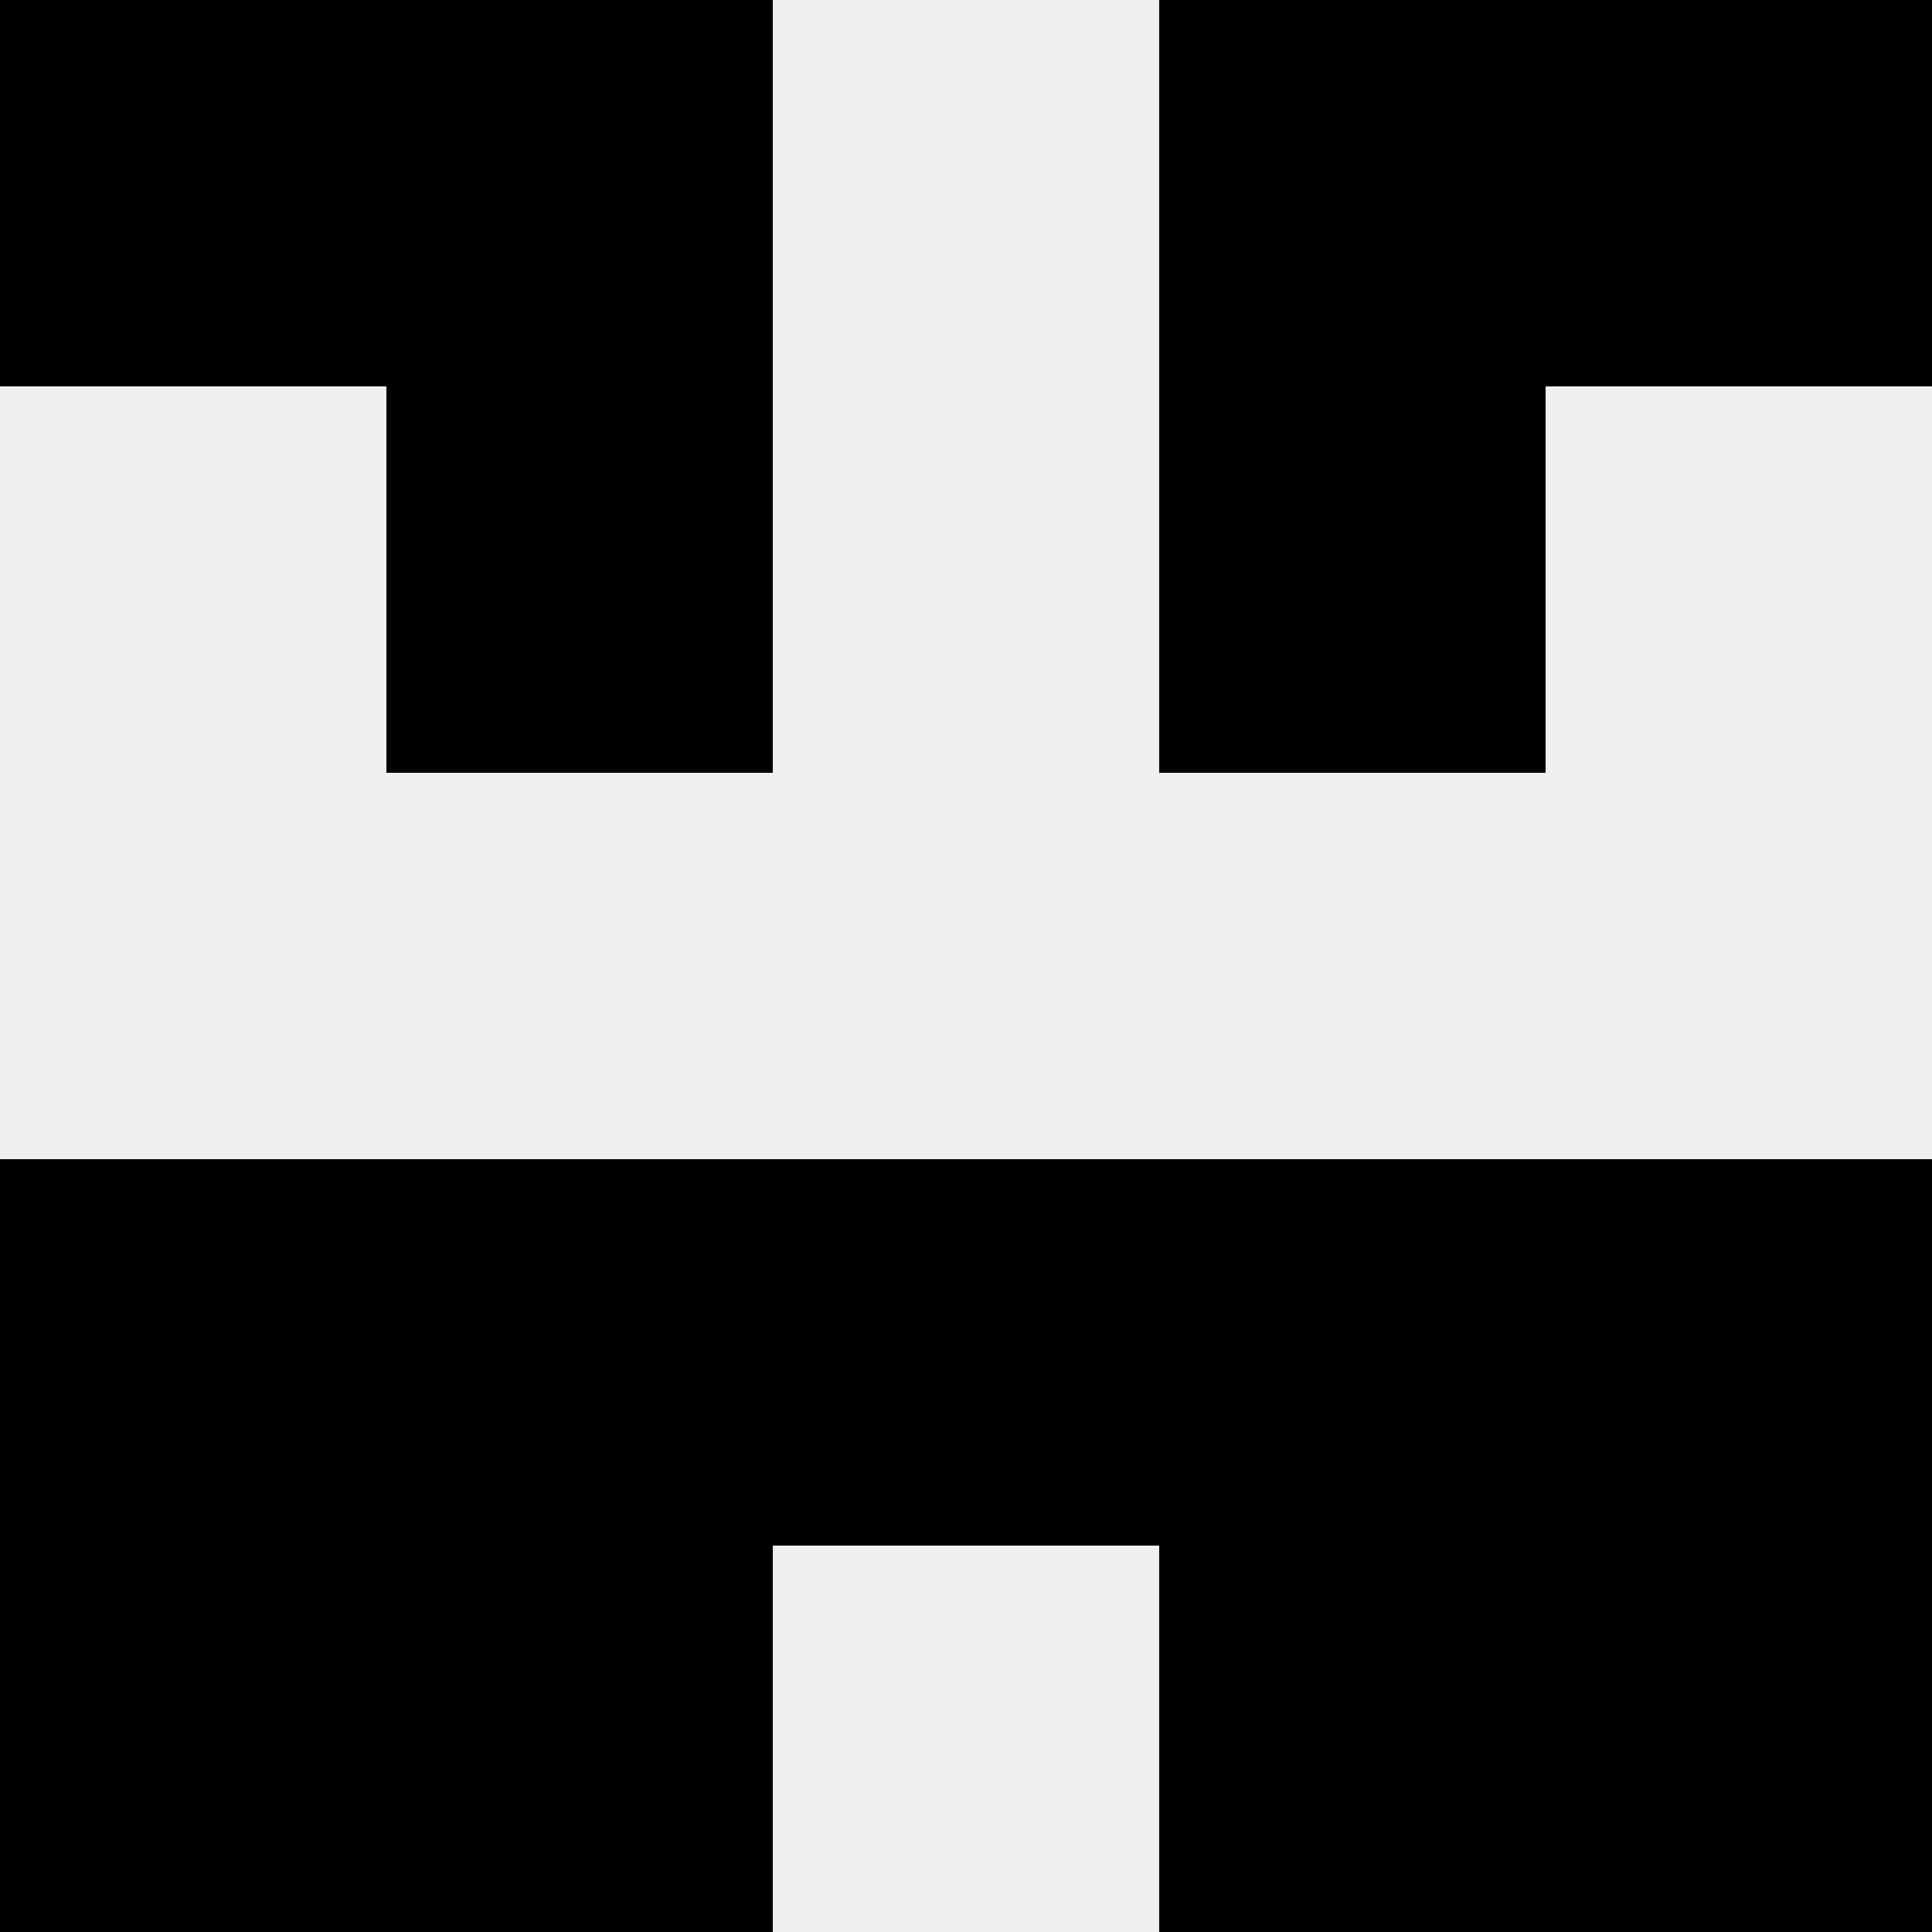
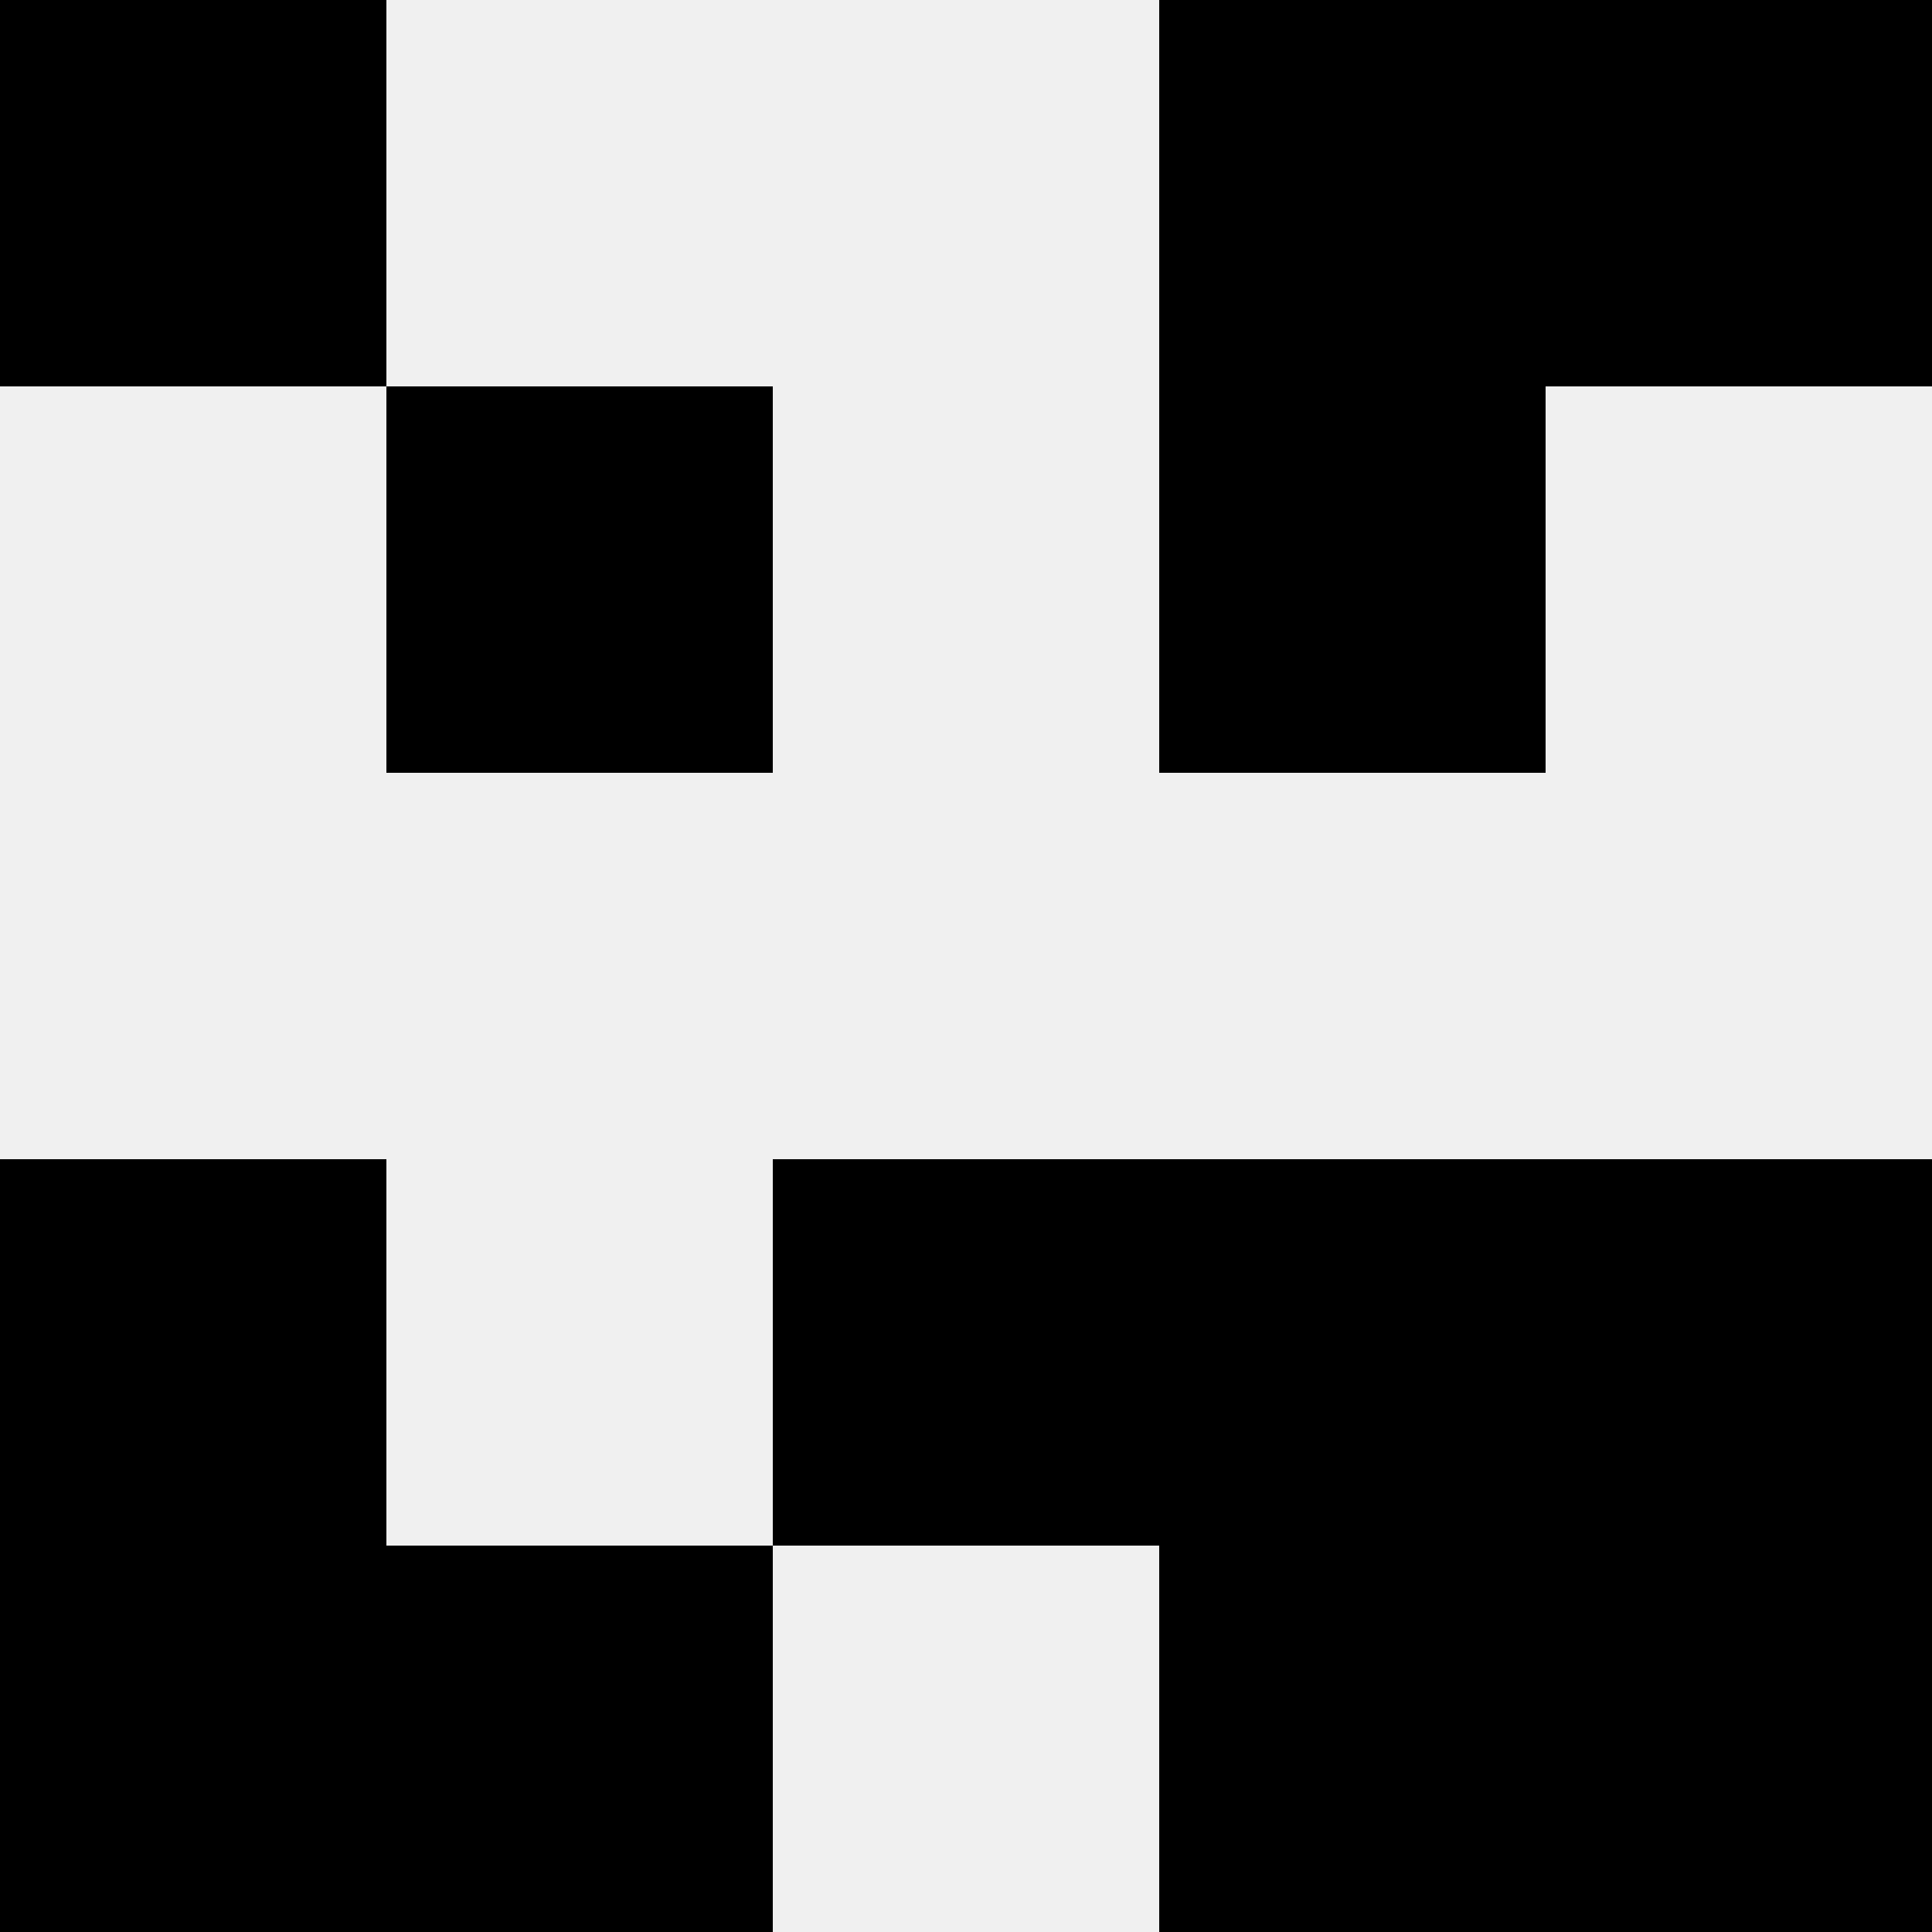
<svg xmlns="http://www.w3.org/2000/svg" width="80" height="80">
  <rect width="100%" height="100%" fill="#f0f0f0" />
  <rect x="0" y="0" width="16" height="16" fill="hsl(77, 70%, 50%)" />
  <rect x="64" y="0" width="16" height="16" fill="hsl(77, 70%, 50%)" />
-   <rect x="16" y="0" width="16" height="16" fill="hsl(77, 70%, 50%)" />
  <rect x="48" y="0" width="16" height="16" fill="hsl(77, 70%, 50%)" />
  <rect x="16" y="16" width="16" height="16" fill="hsl(77, 70%, 50%)" />
  <rect x="48" y="16" width="16" height="16" fill="hsl(77, 70%, 50%)" />
  <rect x="0" y="48" width="16" height="16" fill="hsl(77, 70%, 50%)" />
  <rect x="64" y="48" width="16" height="16" fill="hsl(77, 70%, 50%)" />
-   <rect x="16" y="48" width="16" height="16" fill="hsl(77, 70%, 50%)" />
  <rect x="48" y="48" width="16" height="16" fill="hsl(77, 70%, 50%)" />
-   <rect x="32" y="48" width="16" height="16" fill="hsl(77, 70%, 50%)" />
  <rect x="32" y="48" width="16" height="16" fill="hsl(77, 70%, 50%)" />
  <rect x="0" y="64" width="16" height="16" fill="hsl(77, 70%, 50%)" />
  <rect x="64" y="64" width="16" height="16" fill="hsl(77, 70%, 50%)" />
  <rect x="16" y="64" width="16" height="16" fill="hsl(77, 70%, 50%)" />
  <rect x="48" y="64" width="16" height="16" fill="hsl(77, 70%, 50%)" />
</svg>